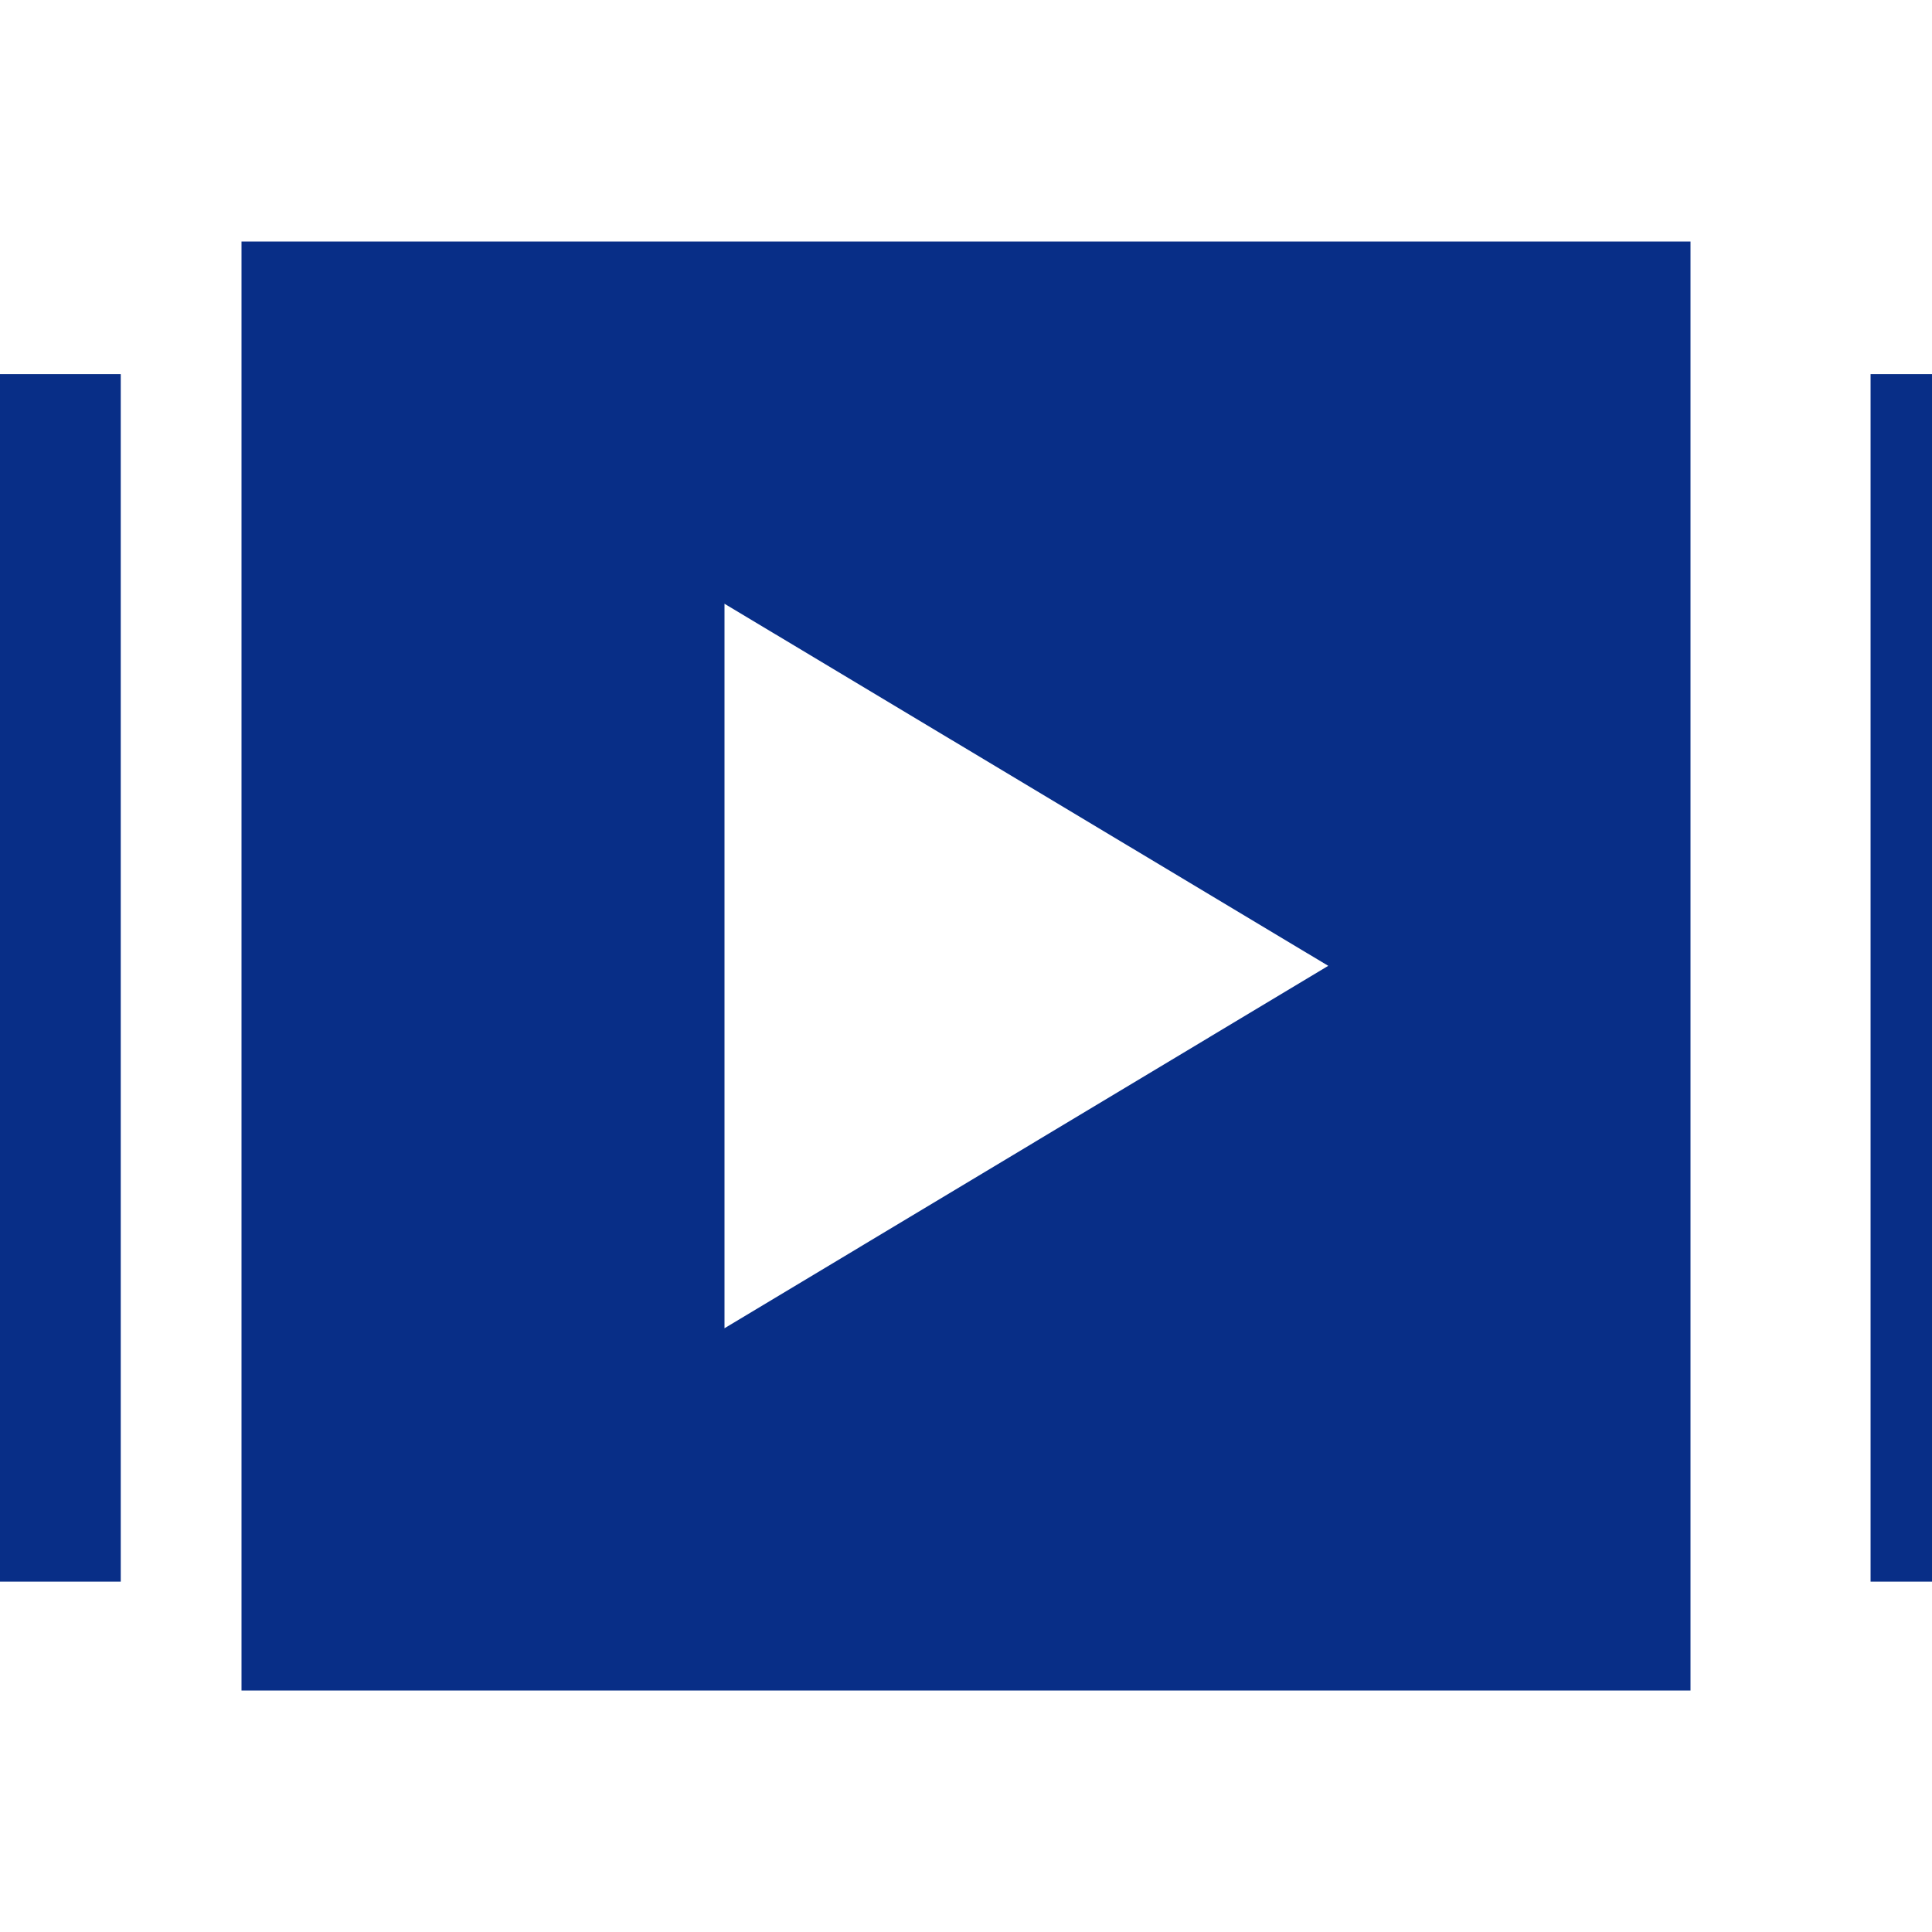
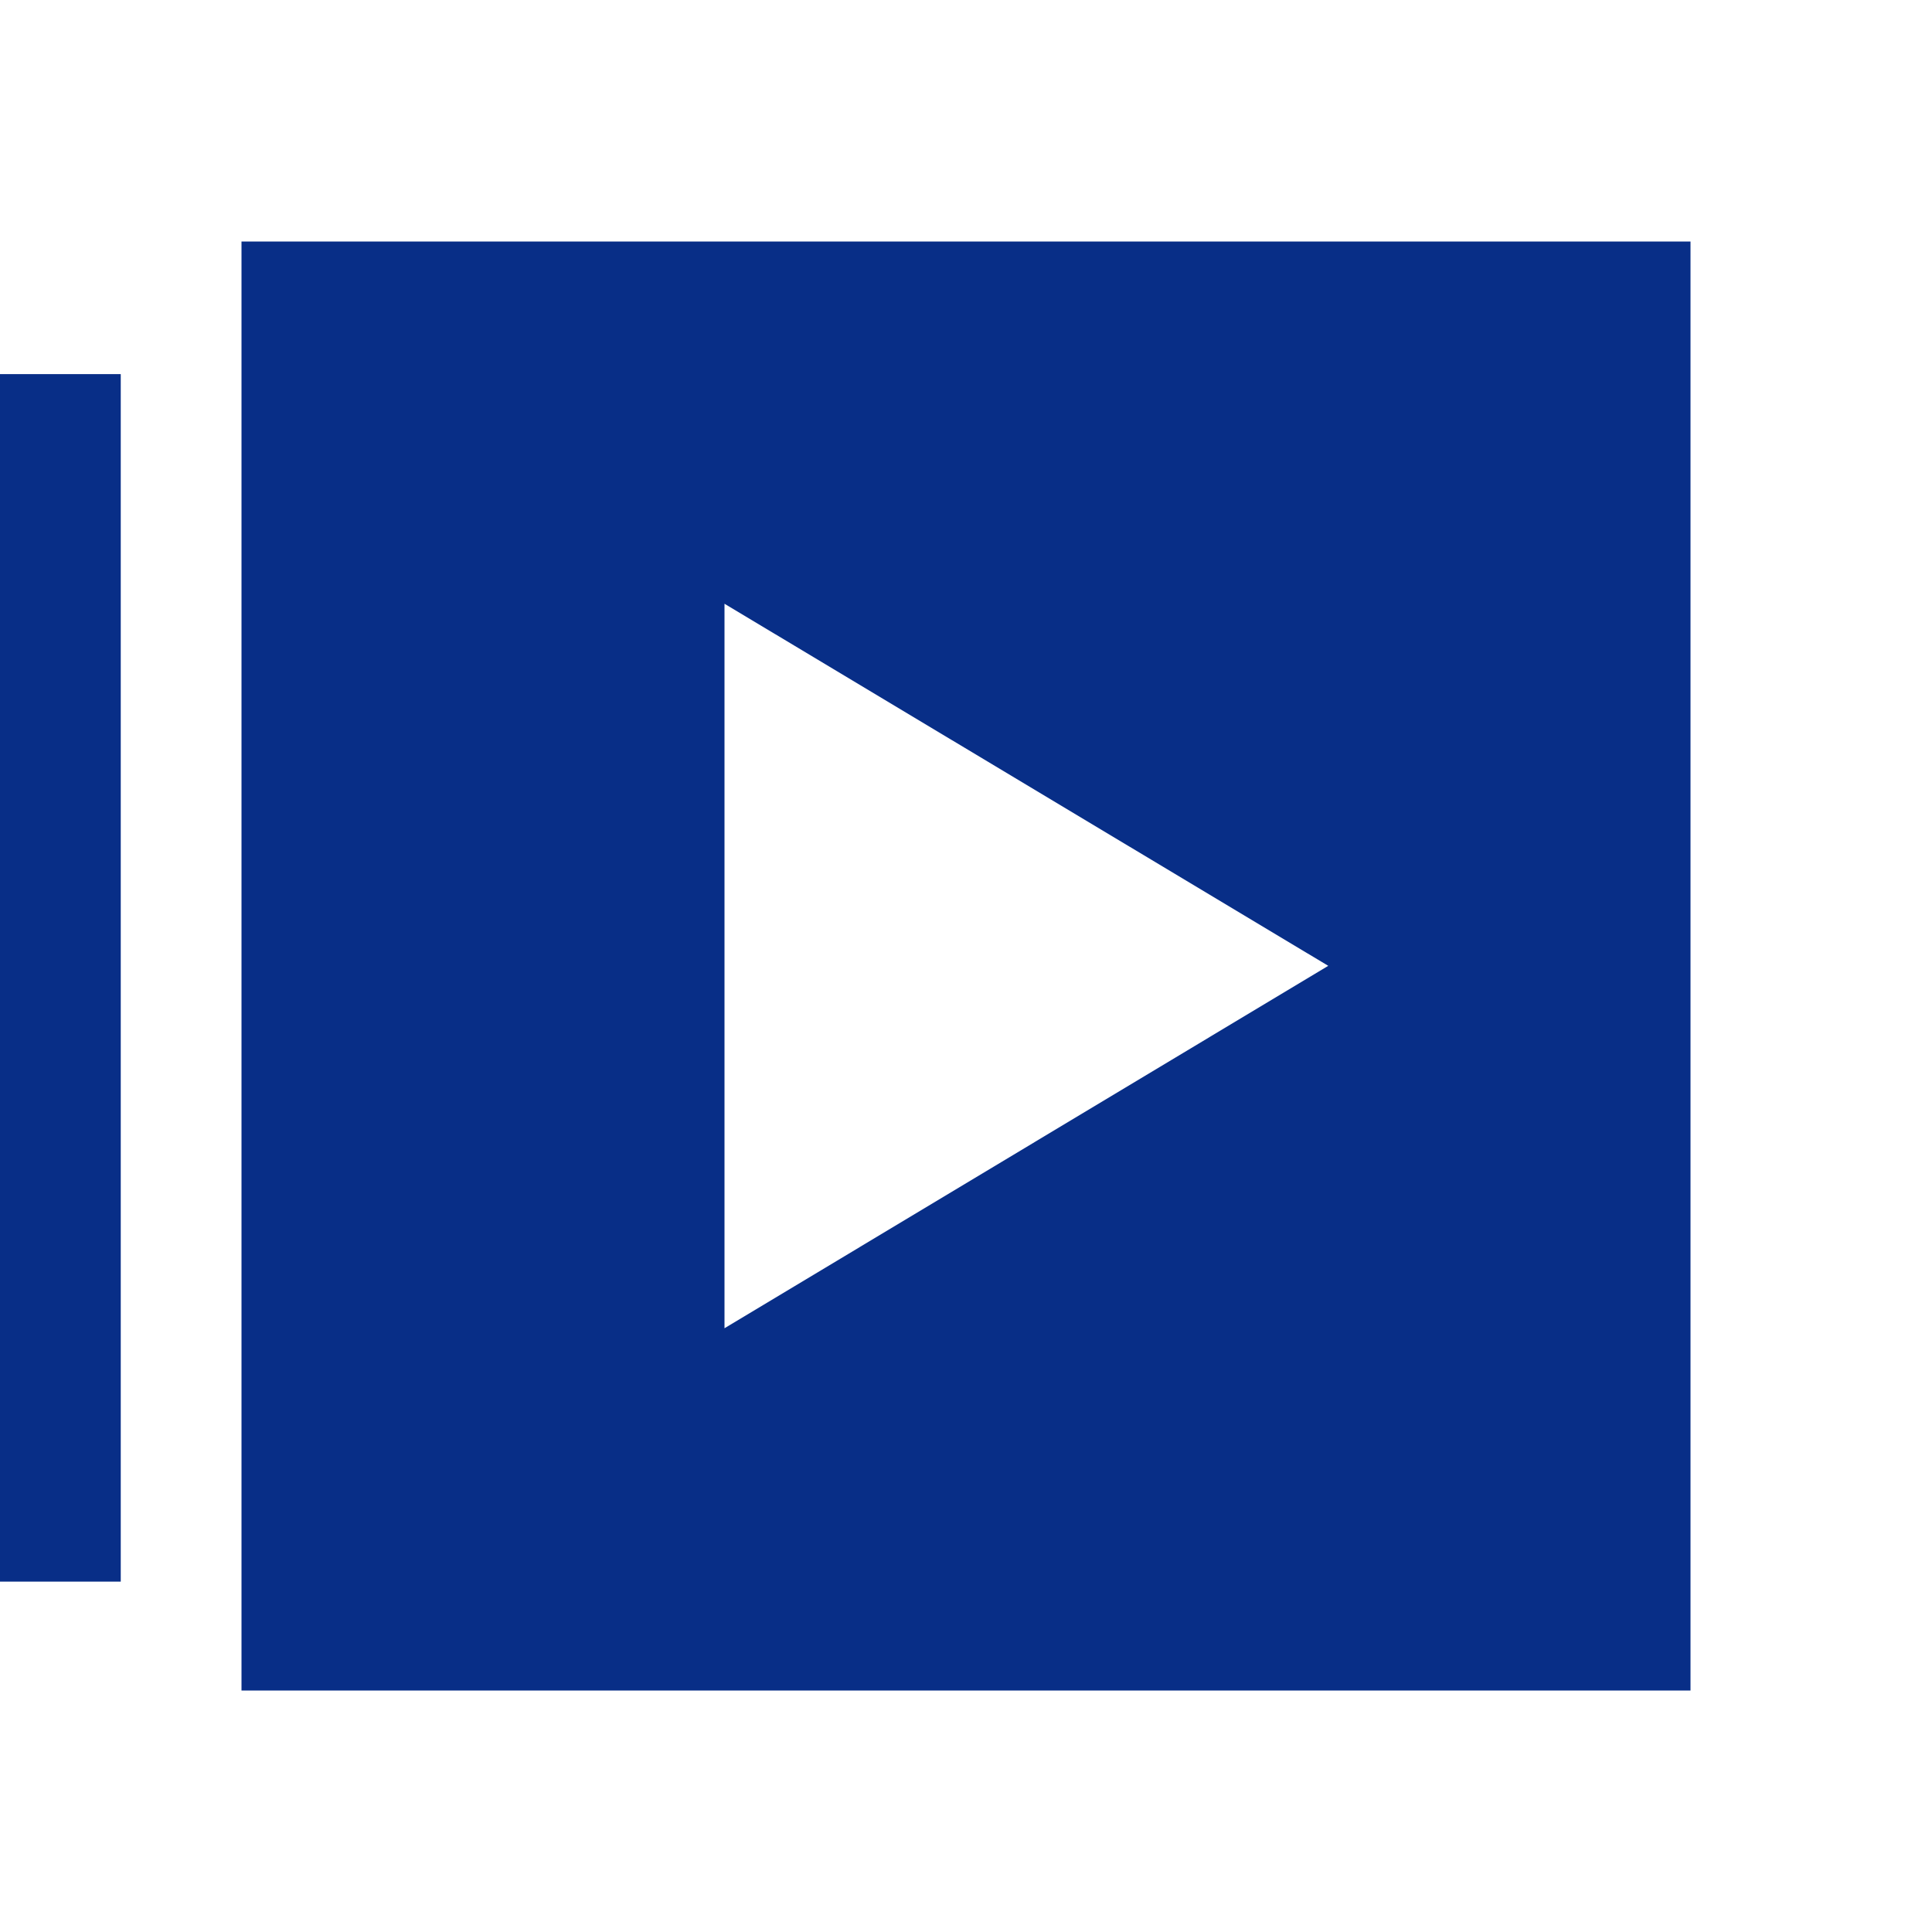
<svg xmlns="http://www.w3.org/2000/svg" fill="#082e87" id="Capa_1" enable-background="new 0 0 488.471 488.471" height="512" viewBox="0 0 488.471 488.471" width="512">
  <path d="m61.059 427.412h366.353v-366.353h-366.353zm122.117-274.765 152.647 91.544-152.647 91.633z" />
-   <path id="path-1_40_" d="m457.941 91.588h30.529v305.294h-30.529z" transform="translate(15 3)" />
  <path id="path-1_39_" d="m0 91.588h30.529v305.294h-30.529z" transform="translate(0 3)" />
</svg>